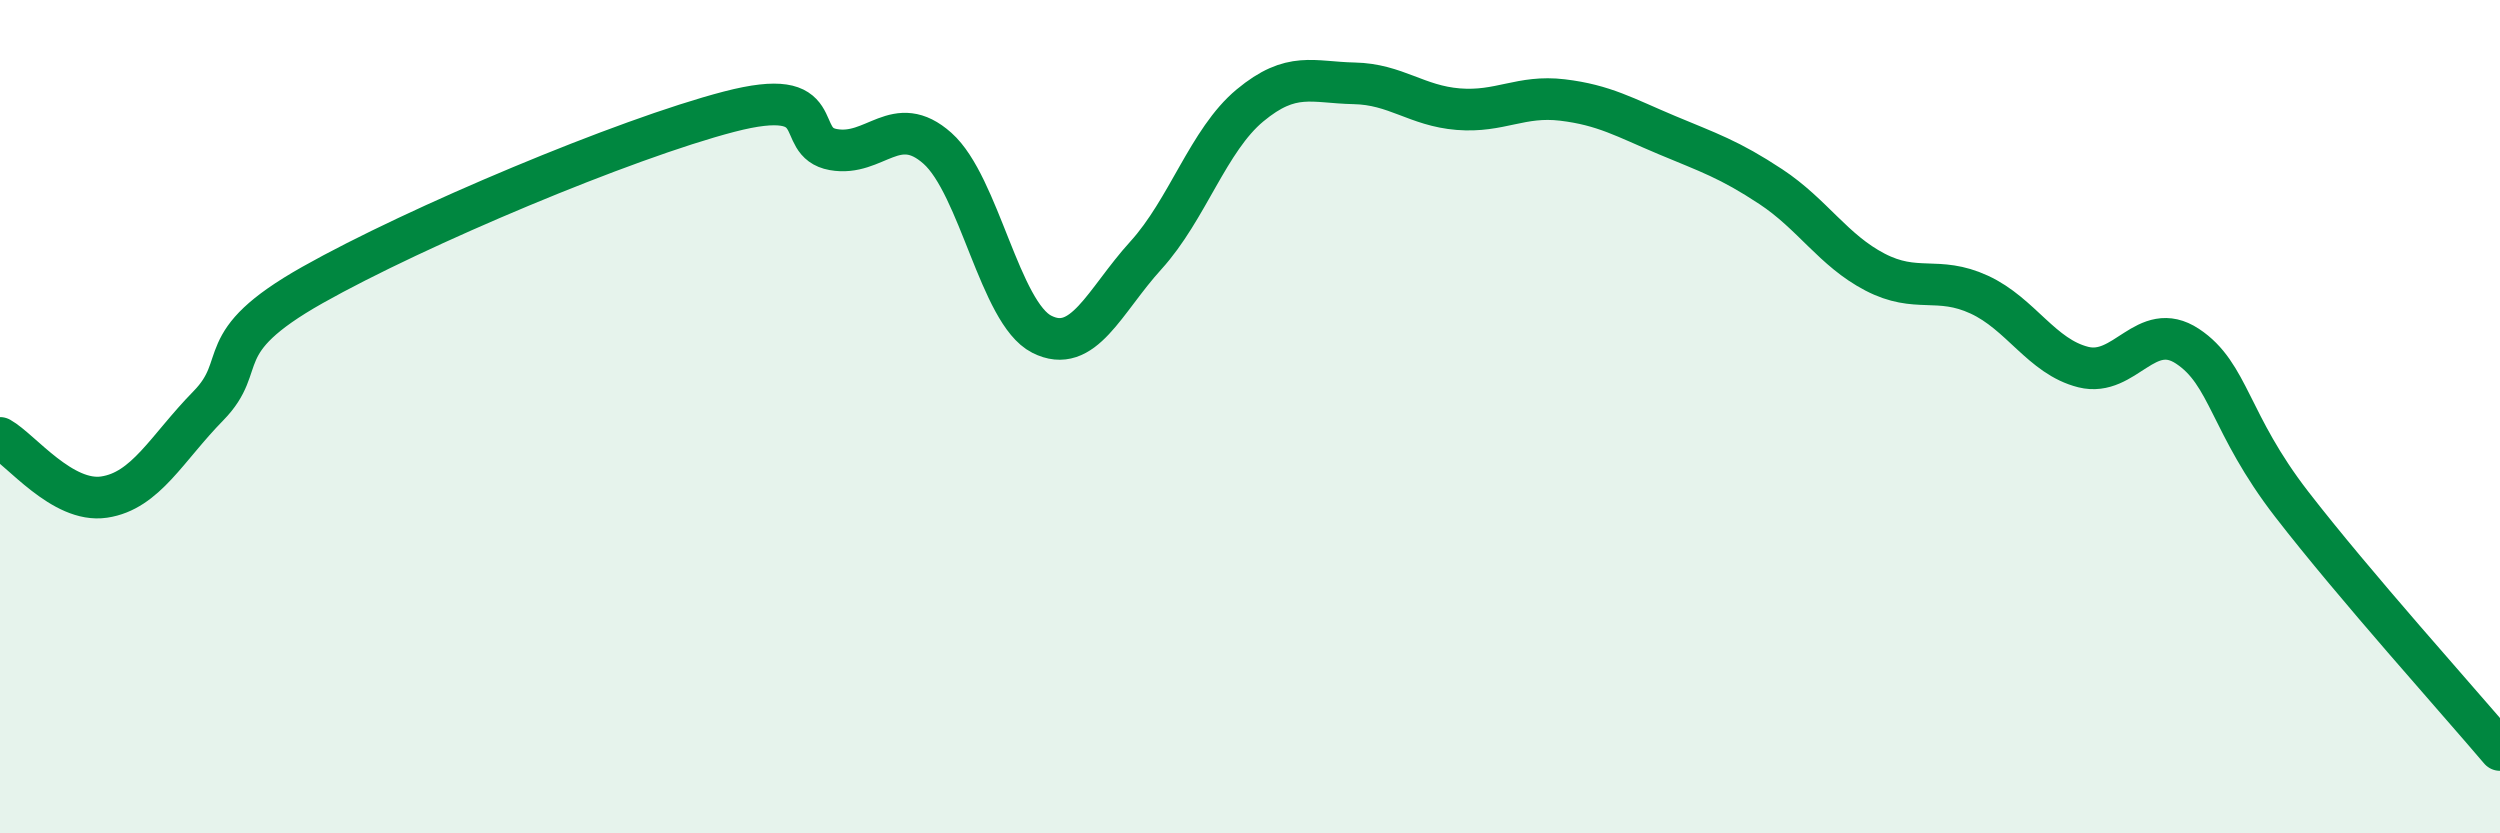
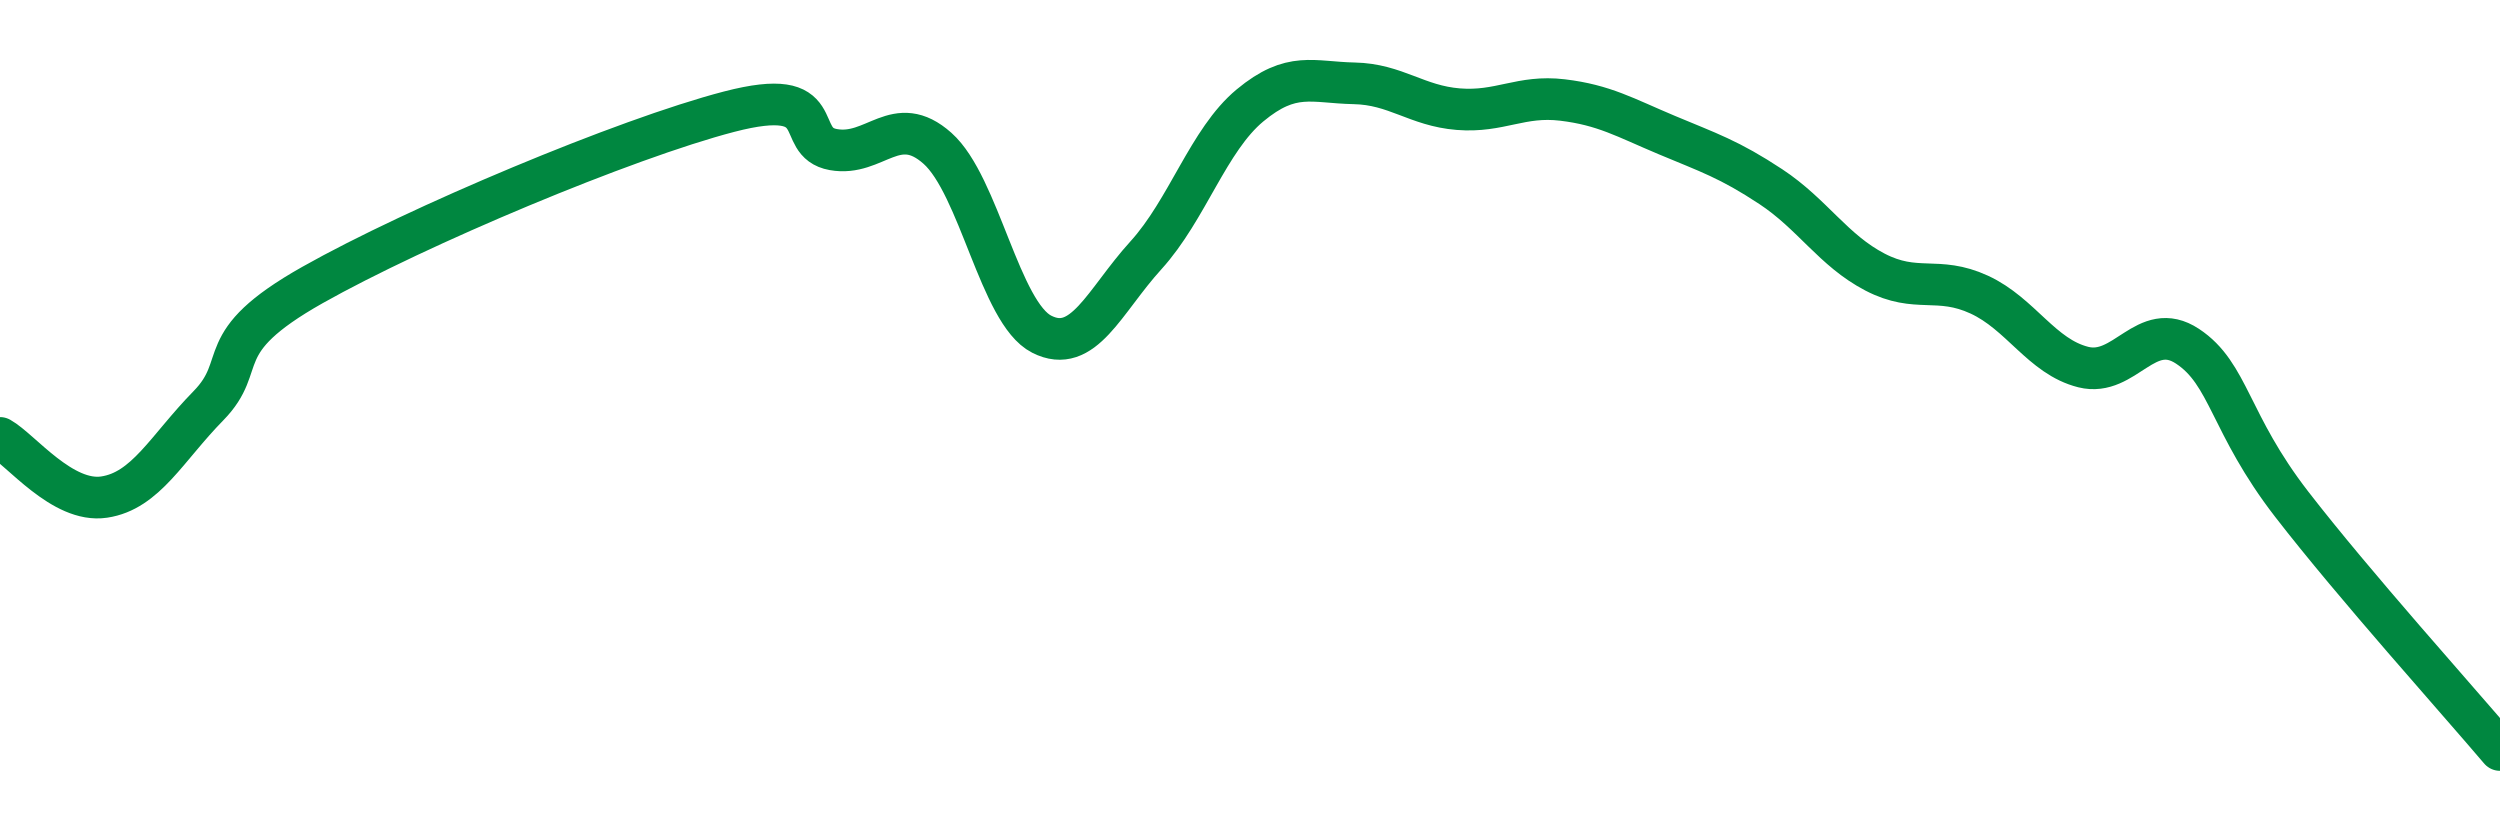
<svg xmlns="http://www.w3.org/2000/svg" width="60" height="20" viewBox="0 0 60 20">
-   <path d="M 0,10.51 C 0.5,10.79 1.5,12.08 2.5,11.93 C 3.5,11.78 4,10.76 5,9.74 C 6,8.72 5,8.25 7.5,6.84 C 10,5.43 15,3.33 17.5,2.68 C 20,2.03 19,3.41 20,3.59 C 21,3.77 21.5,2.67 22.5,3.56 C 23.5,4.45 24,7.51 25,8.02 C 26,8.53 26.5,7.23 27.5,6.13 C 28.5,5.03 29,3.36 30,2.53 C 31,1.7 31.5,1.98 32.5,2 C 33.5,2.02 34,2.54 35,2.62 C 36,2.7 36.5,2.28 37.5,2.4 C 38.5,2.52 39,2.82 40,3.24 C 41,3.66 41.5,3.82 42.5,4.48 C 43.5,5.14 44,6.01 45,6.53 C 46,7.05 46.5,6.61 47.5,7.07 C 48.5,7.53 49,8.56 50,8.81 C 51,9.06 51.5,7.65 52.5,8.31 C 53.5,8.97 53.5,10.16 55,12.1 C 56.5,14.04 59,16.82 60,18L60 20L0 20Z" fill="#008740" opacity="0.1" stroke-linecap="round" stroke-linejoin="round" />
  <path d="M 0,10.51 C 0.5,10.79 1.5,12.08 2.5,11.93 C 3.5,11.78 4,10.76 5,9.74 C 6,8.72 5,8.25 7.5,6.84 C 10,5.43 15,3.33 17.5,2.68 C 20,2.03 19,3.41 20,3.59 C 21,3.77 21.5,2.67 22.5,3.56 C 23.5,4.45 24,7.51 25,8.02 C 26,8.53 26.5,7.23 27.5,6.13 C 28.5,5.03 29,3.36 30,2.53 C 31,1.7 31.5,1.98 32.5,2 C 33.5,2.02 34,2.54 35,2.62 C 36,2.7 36.5,2.28 37.5,2.4 C 38.5,2.52 39,2.82 40,3.24 C 41,3.66 41.5,3.82 42.5,4.48 C 43.5,5.14 44,6.01 45,6.53 C 46,7.05 46.5,6.61 47.5,7.07 C 48.5,7.53 49,8.56 50,8.81 C 51,9.06 51.5,7.65 52.5,8.31 C 53.5,8.97 53.5,10.16 55,12.1 C 56.5,14.04 59,16.82 60,18" stroke="#008740" stroke-width="1" fill="none" stroke-linecap="round" stroke-linejoin="round" />
</svg>